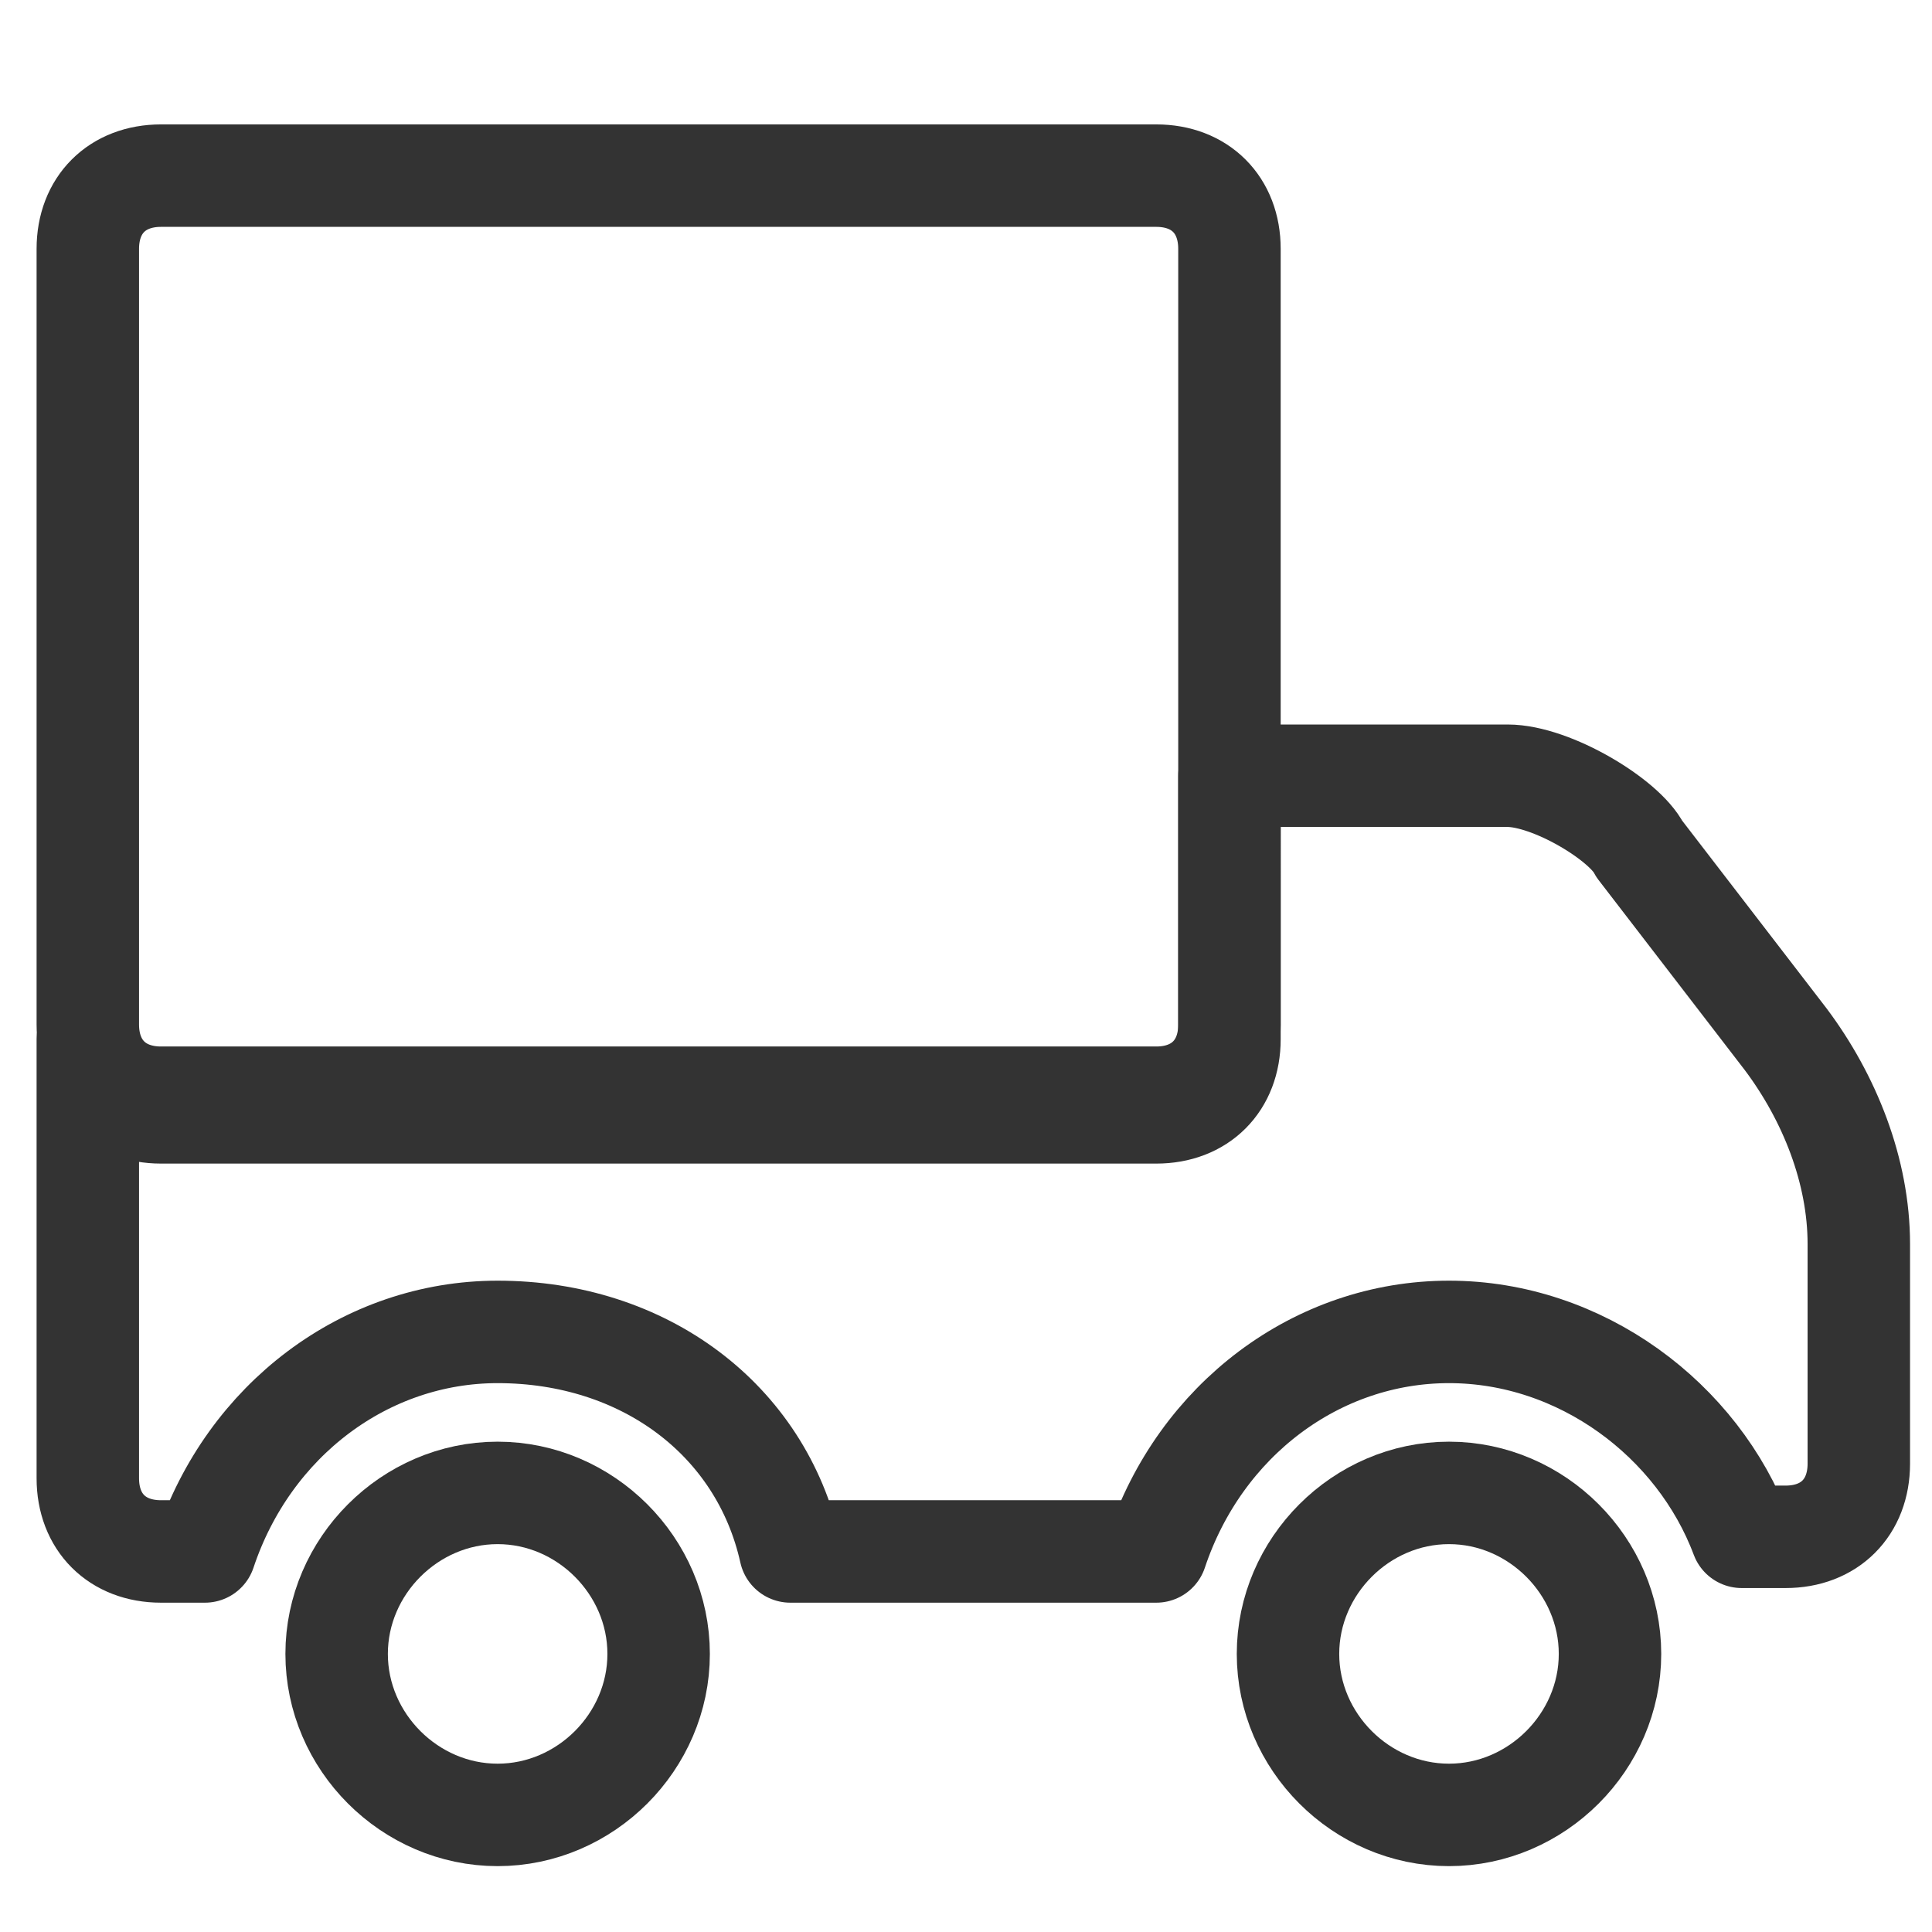
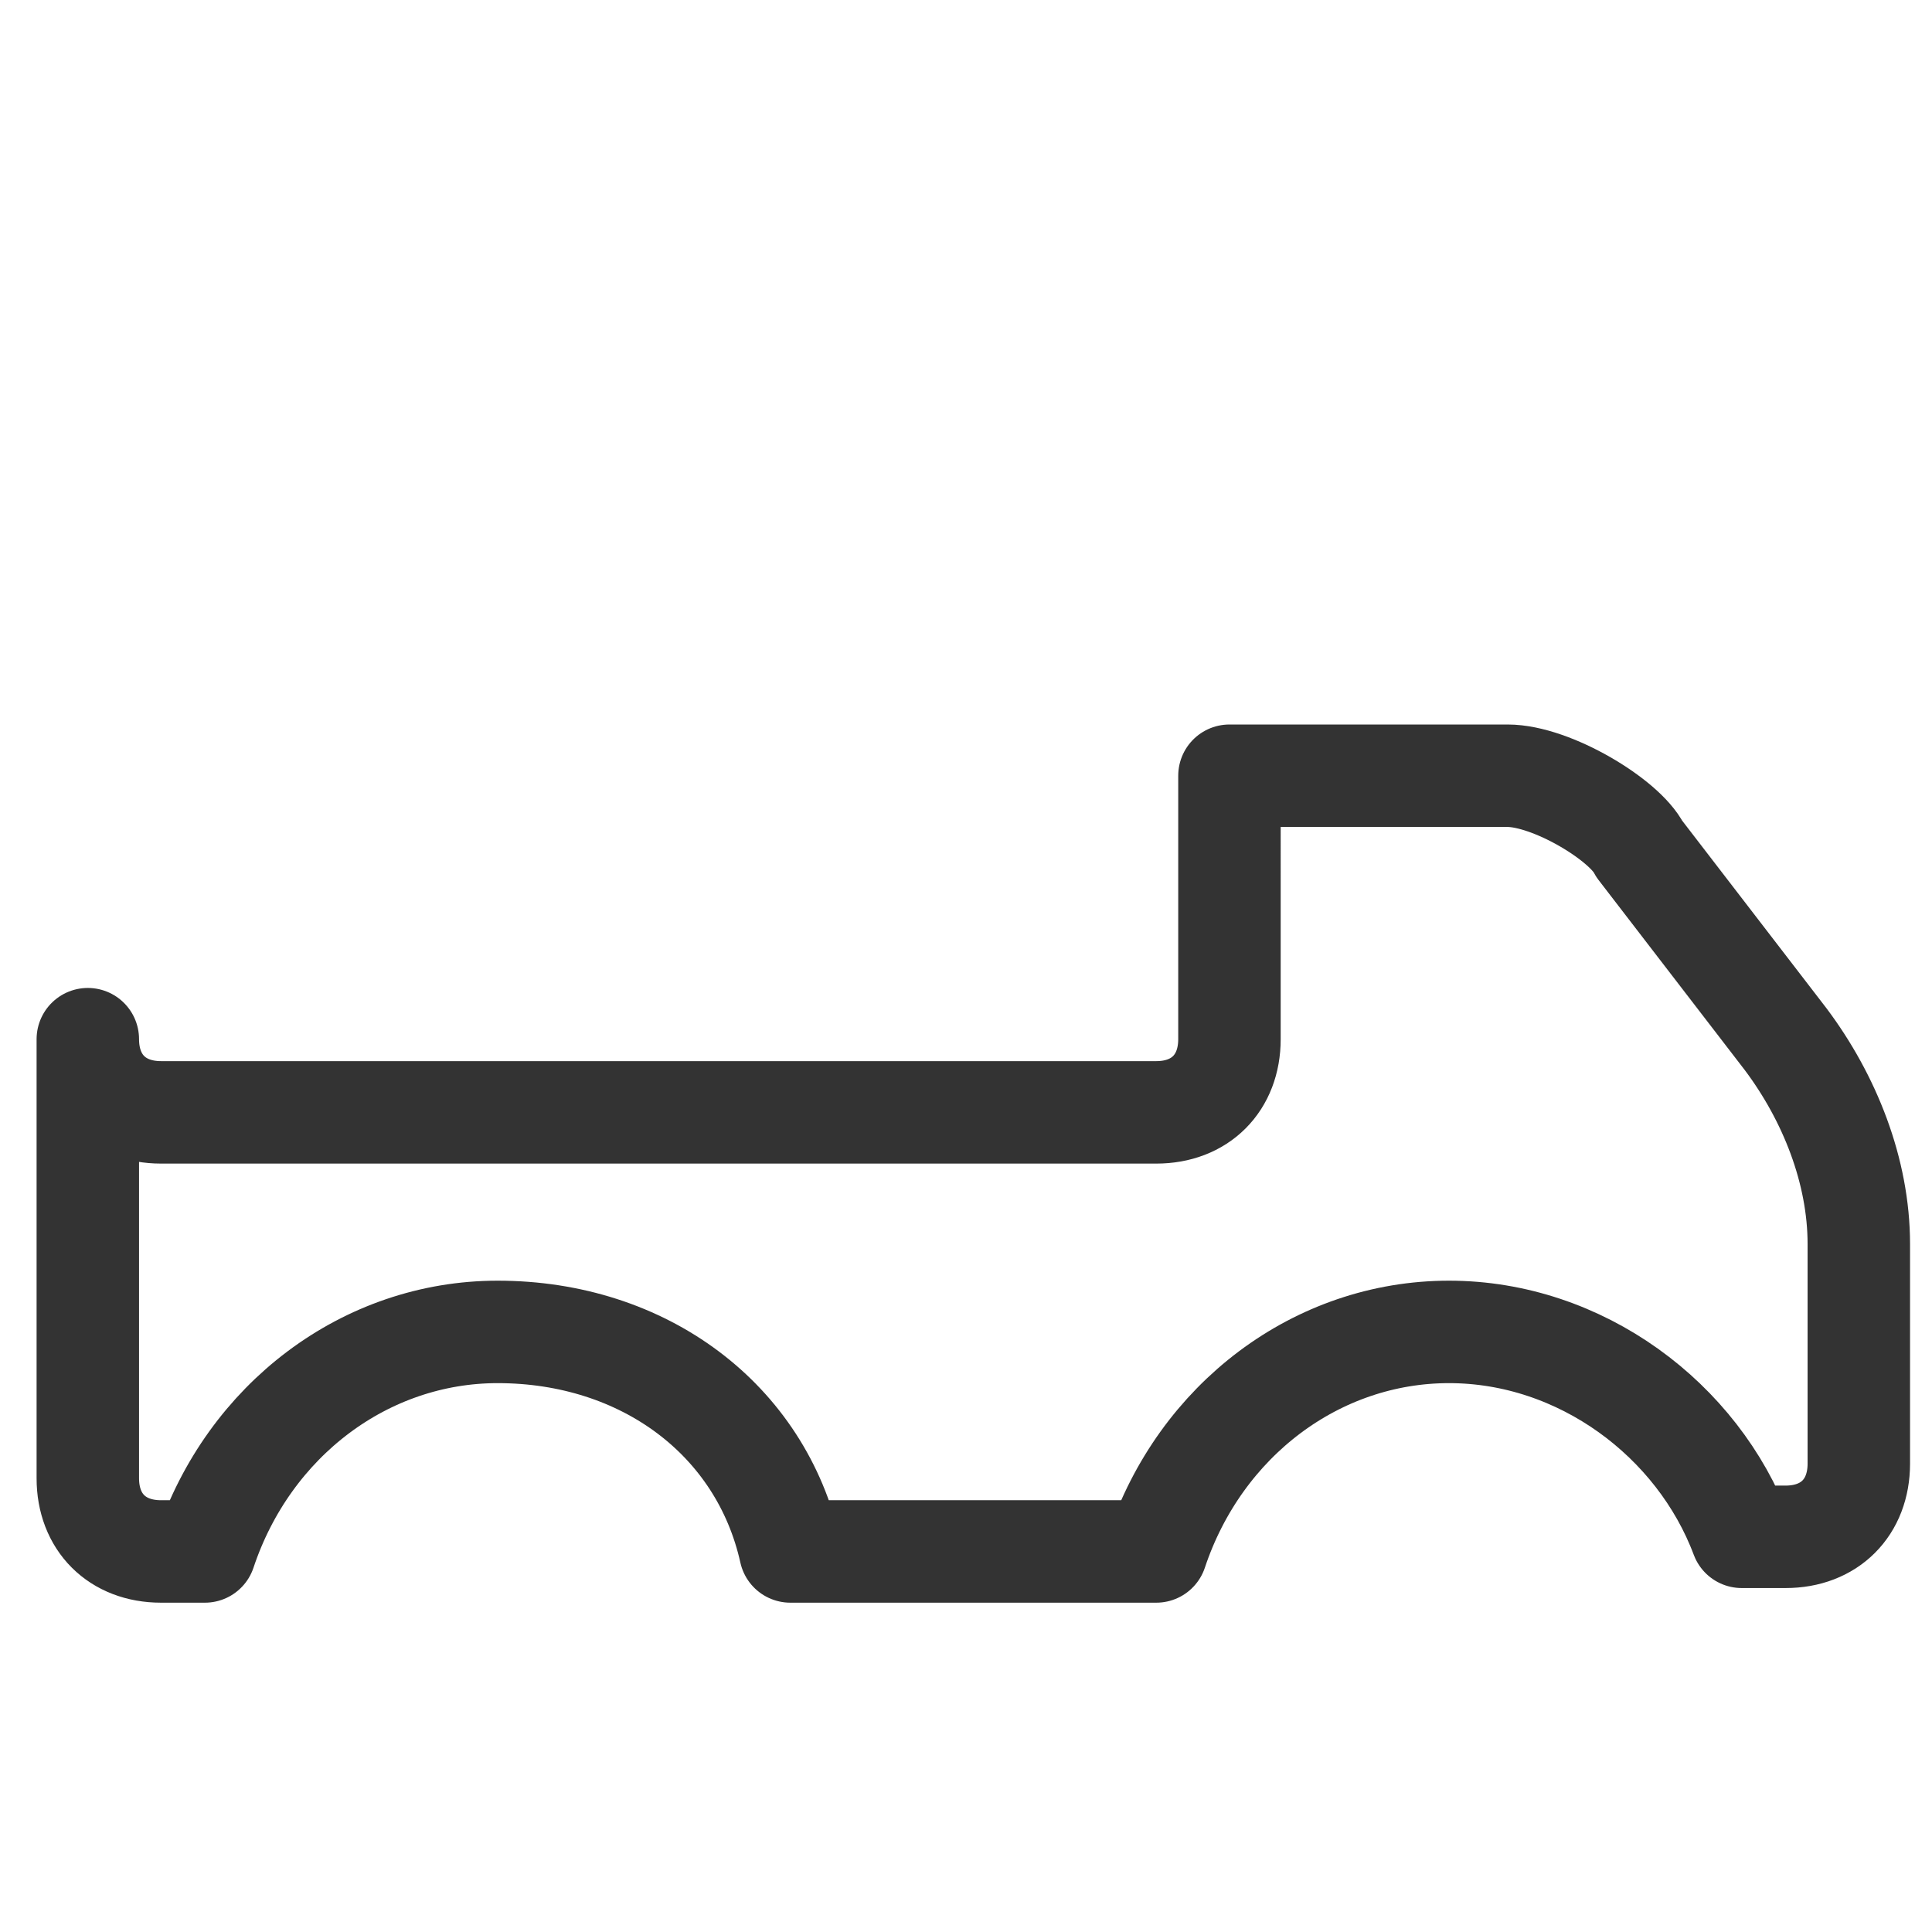
<svg xmlns="http://www.w3.org/2000/svg" viewBox="0 0 13.2 13.2" height="50" width="50">
  <style>.a{fill:none;stroke-linejoin:round;stroke-width:0.7;stroke:#333;}</style>
  <path d="m8.4 5.3 1.9 0c0.3 0 0.8 0.3 0.9 0.5l1 1.3c0.3 0.4 0.5 0.9 0.5 1.4v1.5c0 0.3-0.2 0.5-0.5 0.5H11.9C11.6 9.7 10.8 9.1 9.9 9.1c-0.9 0-1.7 0.6-2 1.5H5.4C5.2 9.7 4.4 9.1 3.4 9.1c-0.9 0-1.7 0.6-2 1.5H1.1c-0.3 0-0.5-0.2-0.5-0.5V7.1c0 0.3 0.2 0.5 0.5 0.5H7.9c0.3 0 0.5-0.2 0.5-0.5z" class="a" />
-   <path d="m9.9 10.2c0.6 0 1.1 0.5 1.1 1.1 0 0.6-0.5 1.1-1.1 1.1-0.6 0-1.1-0.5-1.1-1.1 0-0.6 0.5-1.1 1.1-1.1z" class="a" />
-   <path d="m3.4 10.2c0.6 0 1.1 0.5 1.1 1.1 0 0.6-0.5 1.1-1.1 1.1-0.6 0-1.1-0.5-1.1-1.1 0-0.6 0.5-1.1 1.1-1.1z" class="a" />
-   <path d="M1.1 1.2H7.9c0.3 0 0.5 0.2 0.5 0.5V7c0 0.3-0.2 0.5-0.5 0.5H1.1c-0.3 0-0.5-0.2-0.5-0.5V1.7c0-0.3 0.2-0.5 0.5-0.5z" class="a" />
</svg>